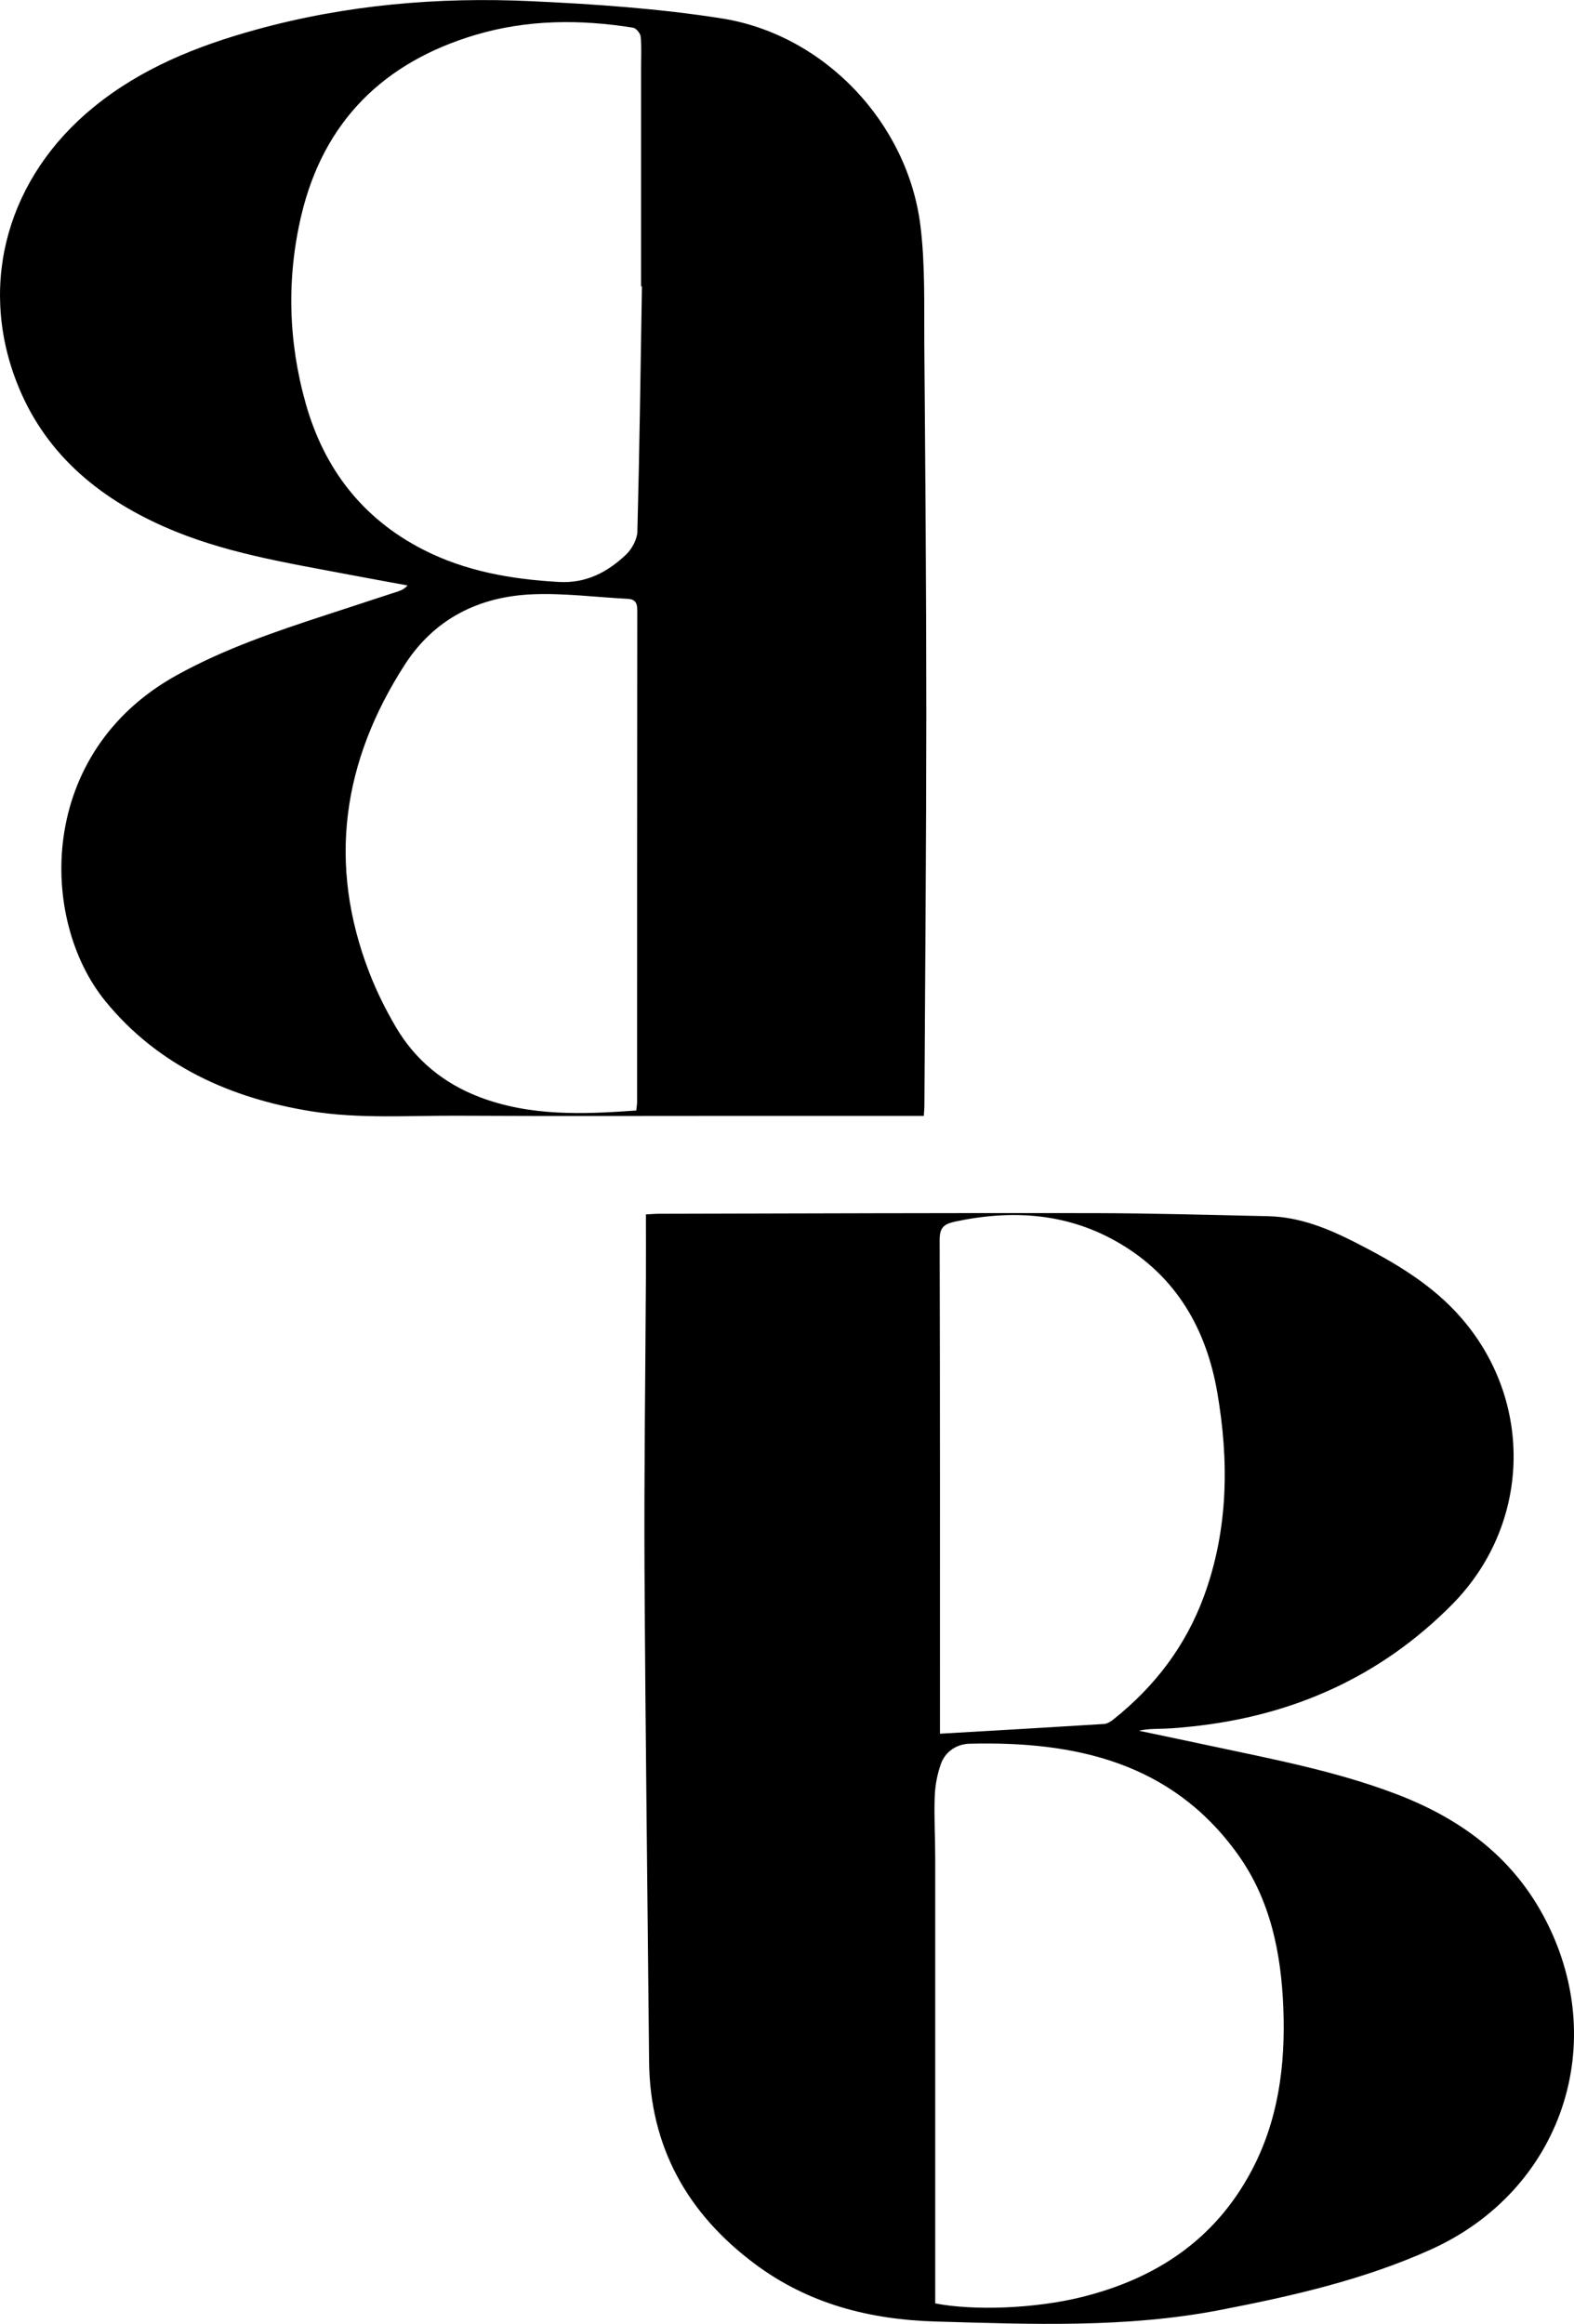
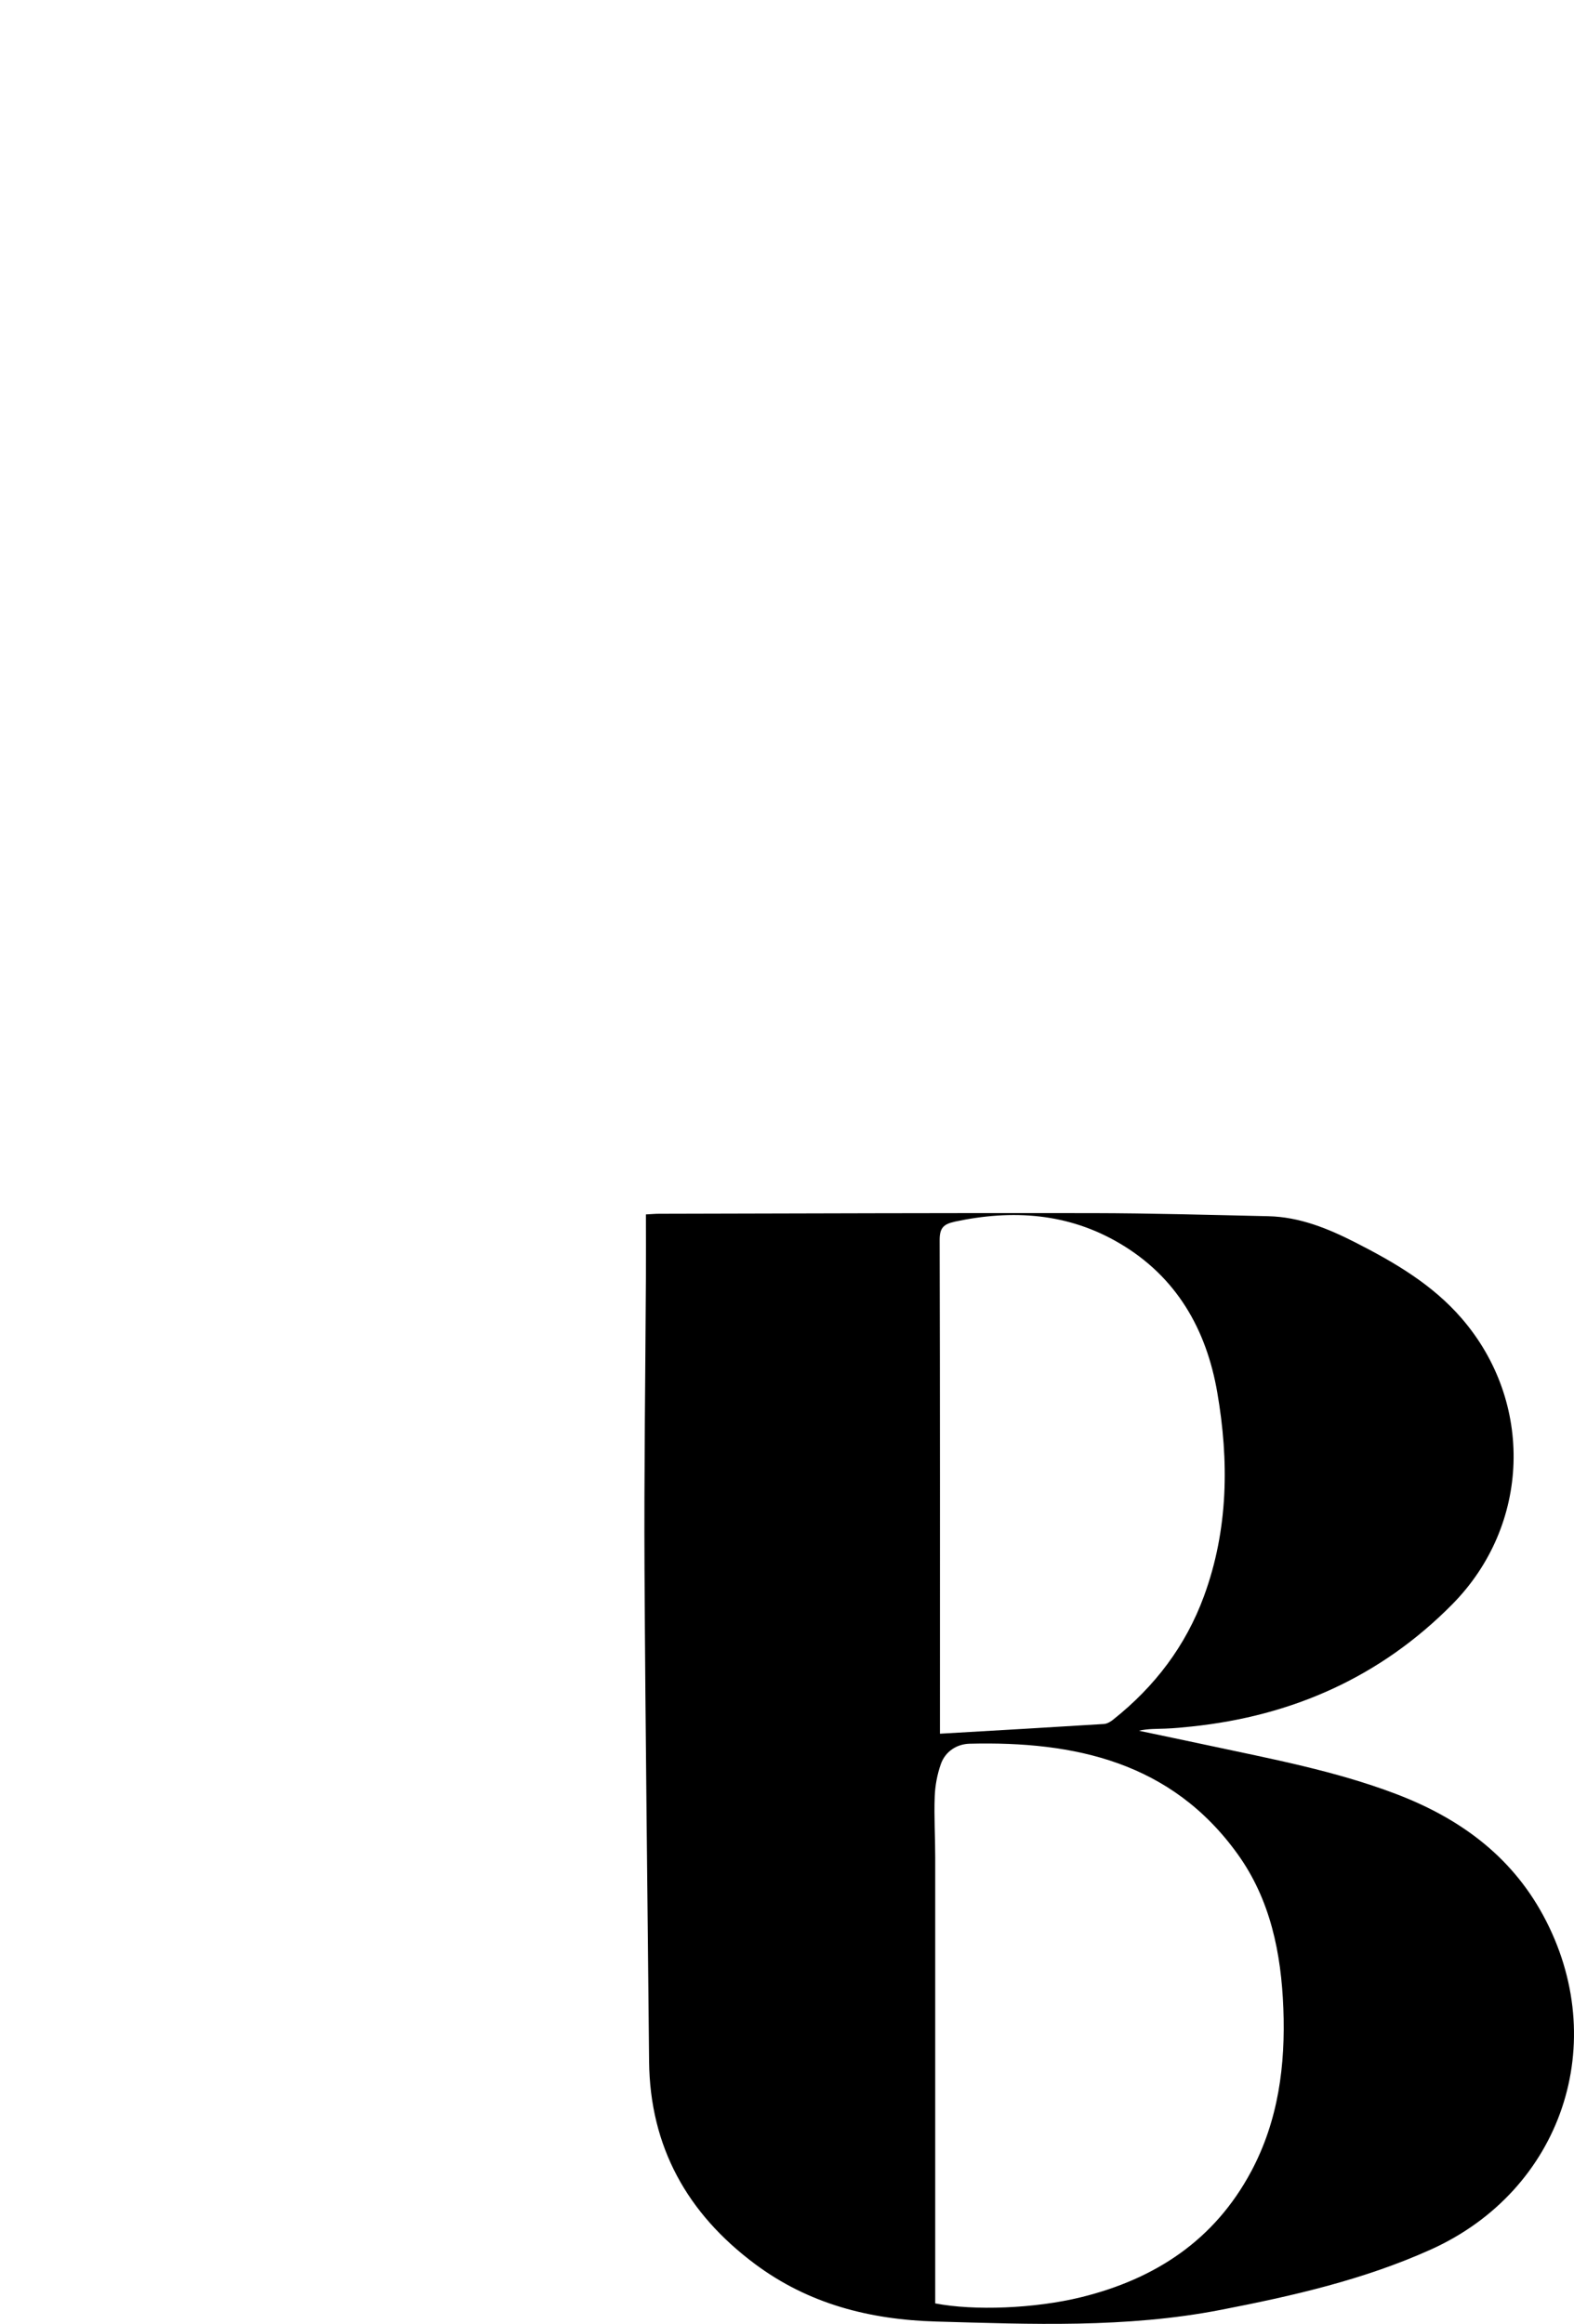
<svg xmlns="http://www.w3.org/2000/svg" id="Capa_2" viewBox="0 0 316.04 466.45">
  <g id="Capa_1-2" data-name="Capa_1">
-     <path d="M185.59,69.14c-.06-7.9.19-15.88-.76-23.69-2.51-20.73-19.29-38.51-39.95-41.76-12.59-1.98-25.41-2.86-38.16-3.45-18.68-.87-37.21.71-55.34,5.72-11.8,3.26-23,7.72-32.61,15.57C1.64,35.51-4.4,56.63,3.3,76.6c5.44,14.12,16.12,23.11,29.61,29.1,11.79,5.23,24.46,7.22,37.01,9.61,3.97.76,7.94,1.47,11.91,2.2-.62.7-1.24.98-1.88,1.19-4.77,1.57-9.55,3.13-14.33,4.69-10.33,3.37-20.61,6.86-30.16,12.15-28.03,15.51-27.69,48.96-14.33,65.38,10.62,13.05,25.26,19.54,41.32,22.13,9.69,1.57,19.77.84,29.68.9,19.27.1,38.54.03,57.81.03,10.88,0,21.75,0,32.63,0h2.92c.05-.88.12-1.5.12-2.13.14-26.13.37-52.26.38-78.39,0-24.77-.2-49.54-.4-74.32ZM127.93,221.02c0,.54-.1,1.09-.17,1.88-10.69.77-21.27,1.19-31.49-2.7-7.19-2.74-12.88-7.41-16.77-14.02-2.05-3.49-3.88-7.17-5.34-10.94-8.45-21.84-5.39-42.45,7.14-61.86,5.95-9.21,14.91-13.65,25.63-14.09,6.35-.26,12.74.58,19.11.91,1.51.08,1.92.83,1.92,2.31-.04,32.84-.03,65.67-.04,98.51ZM127.99,106.6c-.04,1.61-1.08,3.57-2.28,4.71-3.73,3.54-8.02,5.82-13.54,5.5-9.52-.54-18.74-2.14-27.29-6.53-12.14-6.24-19.79-16.22-23.47-29.2-3.55-12.53-3.89-25.3-.89-37.93,4.48-18.82,16.58-30.7,35-36.16,10.38-3.08,20.97-3.13,31.59-1.43.61.1,1.47,1.13,1.53,1.8.2,2.06.08,4.15.08,6.23,0,14.63,0,29.26,0,43.89.06,0,.12,0,.17,0-.27,16.38-.48,32.75-.91,49.12Z" />
    <path d="M309.86,384.47c-6.59-12.17-17.06-19.65-29.68-24.43-12.15-4.6-24.89-6.99-37.53-9.7-4.66-1-9.32-1.96-13.99-2.95,1.82-.41,3.58-.35,5.33-.42,1.76-.07,3.51-.23,5.26-.42,20.27-2.12,37.93-9.96,52.31-24.49,15.79-15.95,16.46-40.64,1.92-57.44-5.89-6.81-13.45-11.21-21.31-15.22-5.52-2.81-11.21-5.14-17.52-5.28-11.75-.26-23.5-.6-35.25-.62-29.04-.05-58.07.07-87.11.13-.71,0-1.42.07-2.6.13,0,4.4.02,8.55,0,12.7-.1,19.5-.38,39.01-.28,58.51.18,32.92.61,65.85.92,98.77.16,17.17,7.67,30.55,21.23,40.67,10.75,8.03,23.04,11.19,36.37,11.57,19.11.54,38.17,1.34,57.13-2.33,14.46-2.8,28.76-6.05,42.25-12.13,26.33-11.87,36.32-41.61,22.55-67.05ZM191.71,245.21c11.6-2.47,22.76-1.75,33.14,4.38,11.39,6.72,17.37,17.23,19.56,29.88,2.38,13.77,2.24,27.53-2.66,40.89-3.67,10.01-9.89,18.17-18.21,24.78-.53.43-1.23.86-1.88.9-10.83.68-21.67,1.3-32.93,1.95v-3.14c0-31.97.03-63.95-.06-95.92,0-2.38.69-3.21,3.03-3.71ZM251.22,435.85c-7.37,13.81-19.27,21.59-34.15,25.25-9.29,2.28-21.49,2.75-29.29,1.24v-3.21c0-28.77,0-57.53,0-86.3,0-4.07-.25-8.15-.1-12.22.08-2.19.5-4.45,1.23-6.52.9-2.55,3.21-4.02,5.76-4.09,21.16-.53,40.52,3.69,53.8,22.11,6.61,9.17,8.78,19.89,9.21,31,.44,11.41-.99,22.49-6.45,32.73Z" />
  </g>
</svg>